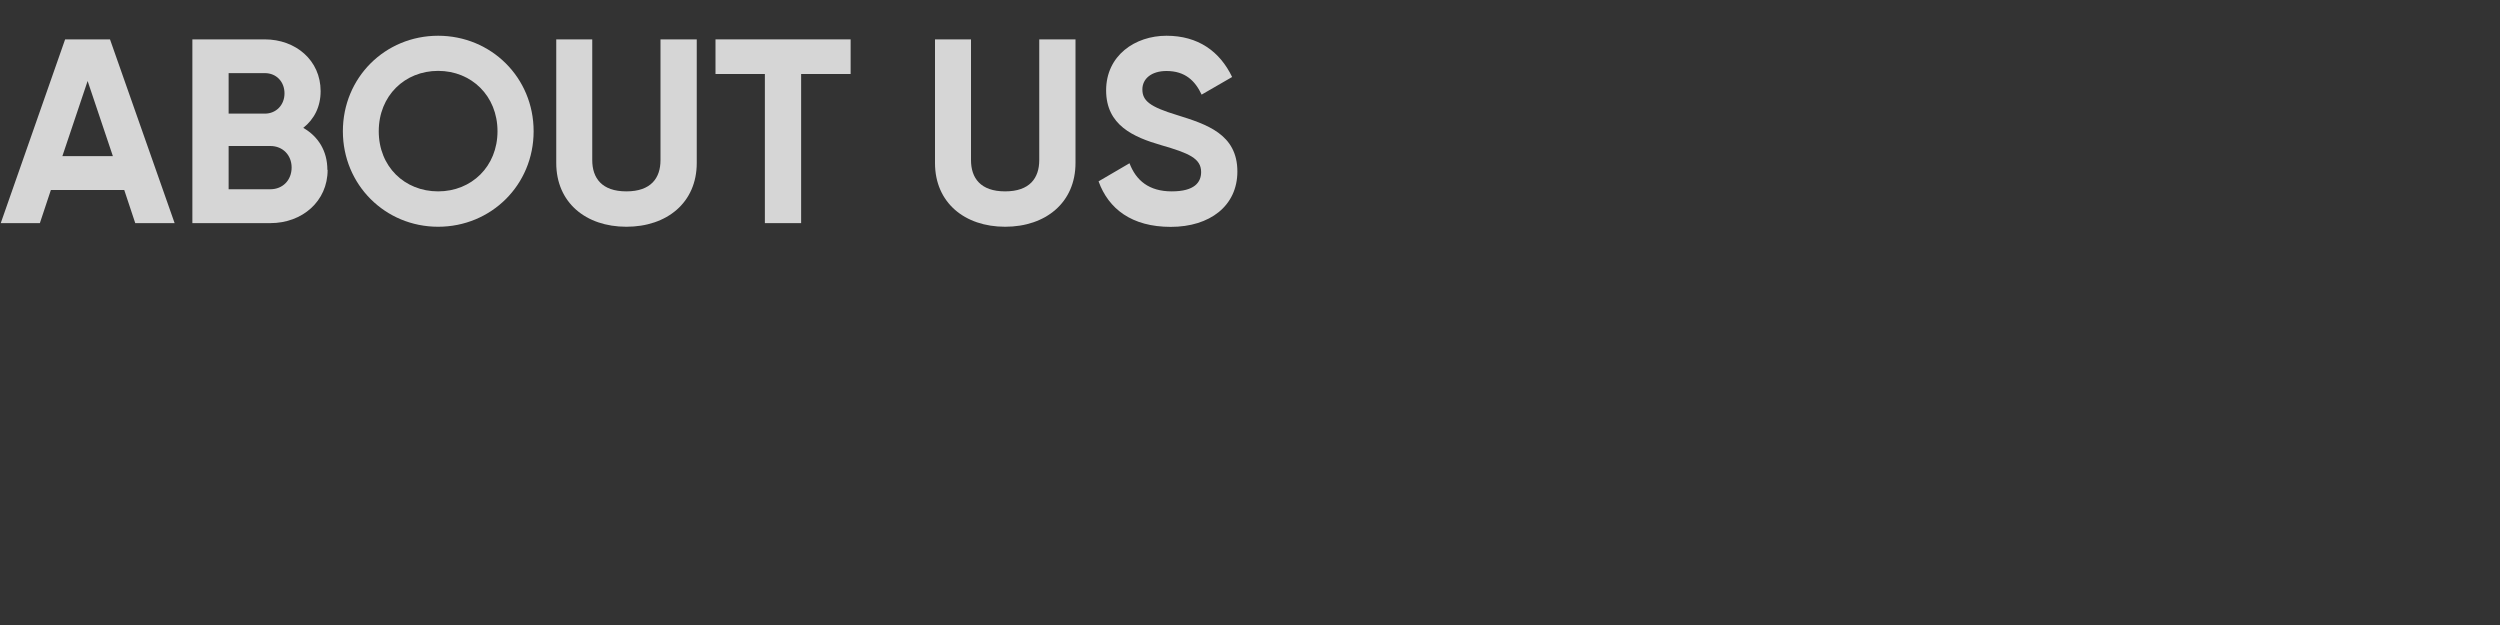
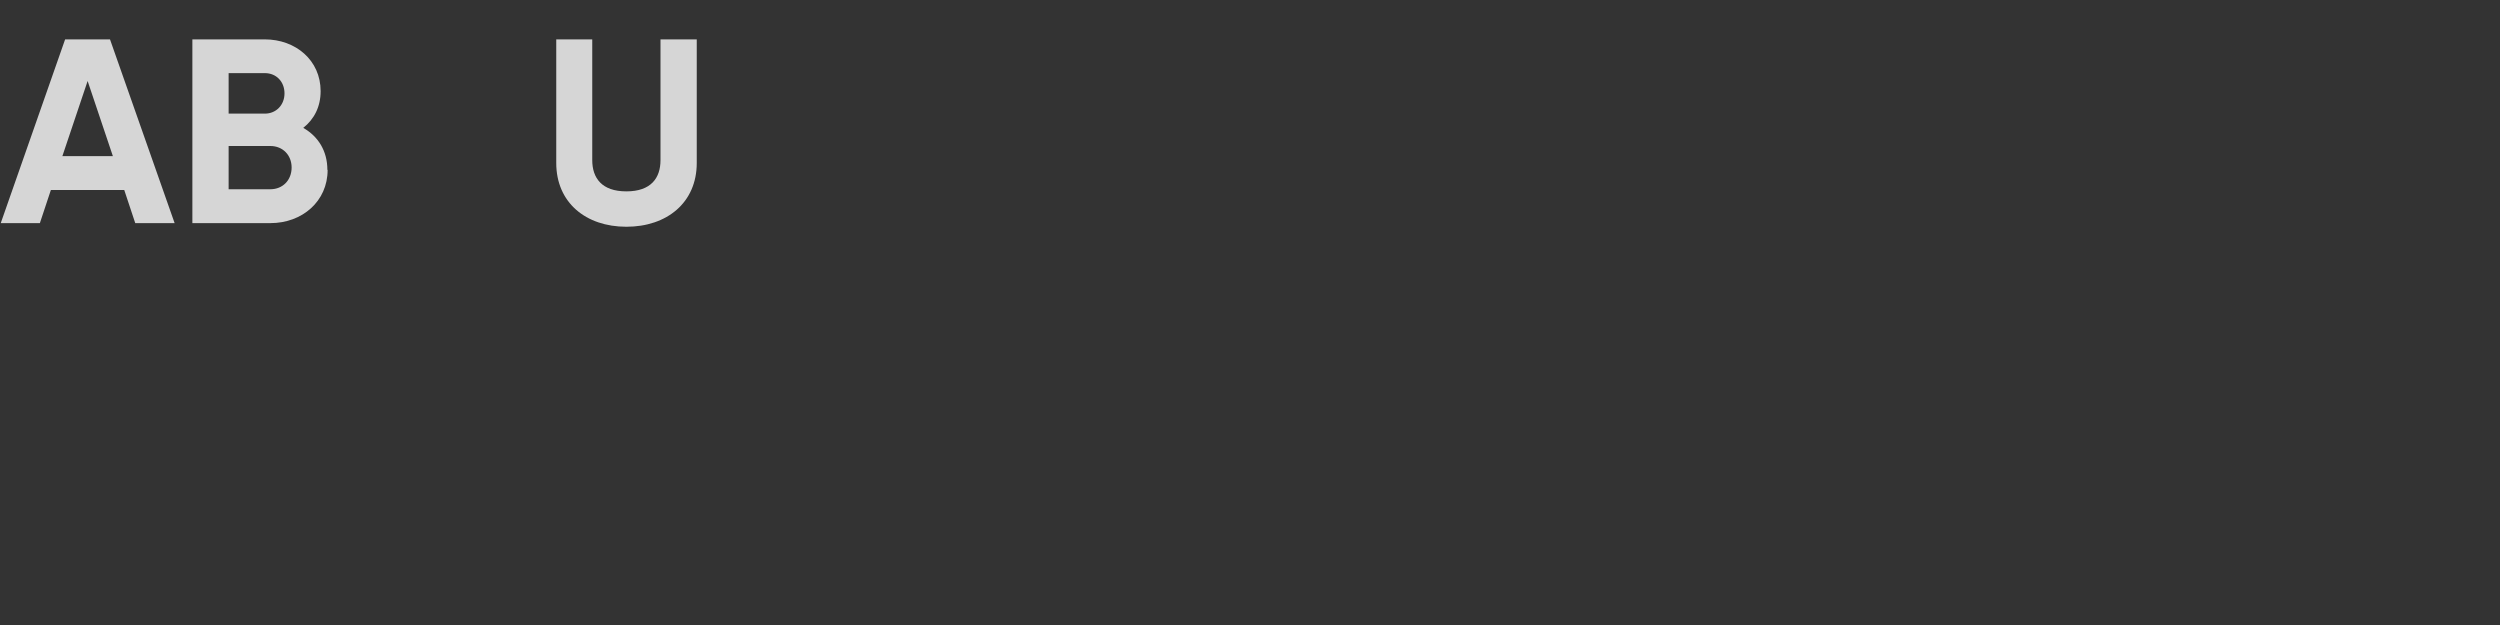
<svg xmlns="http://www.w3.org/2000/svg" id="_图层_1" viewBox="0 0 200 50">
  <rect x="0" y="0" width="200" height="50" fill="#333333" stroke="none" />
  <defs>
    <style>.cls-1{fill:#fff;}.cls-2{opacity:.8;}</style>
  </defs>
  <g class="cls-2">
    <path class="cls-1" d="M9.93,15.2H4.07l-.88,2.65H.06L5.21,3.15h3.59l5.17,14.7h-3.15l-.88-2.65Zm-.9-2.71l-2.02-6.01-2.02,6.01h4.03Z" />
    <path class="cls-1" d="M26.21,13.59c0,2.52-2.04,4.26-4.58,4.26h-6.24V3.15h5.79c2.48,0,4.47,1.68,4.47,4.14,0,1.26-.52,2.25-1.39,2.94,1.18,.67,1.93,1.83,1.93,3.36Zm-7.92-7.73v3.23h2.9c.9,0,1.57-.69,1.57-1.62s-.65-1.62-1.57-1.62h-2.9Zm5.04,7.54c0-.99-.71-1.72-1.7-1.72h-3.34v3.46h3.34c.99,0,1.7-.73,1.7-1.74Z" />
-     <path class="cls-1" d="M27.43,10.5c0-4.3,3.38-7.64,7.62-7.64s7.64,3.34,7.64,7.64-3.4,7.64-7.64,7.64-7.62-3.36-7.62-7.64Zm12.37,0c0-2.83-2.08-4.83-4.75-4.83s-4.75,1.99-4.75,4.83,2.08,4.81,4.75,4.81,4.75-1.99,4.75-4.81Z" />
    <path class="cls-1" d="M44.5,13.04V3.15h2.88V12.81c0,1.43,.76,2.5,2.73,2.5s2.73-1.07,2.73-2.5V3.15h2.9V13.04c0,3.17-2.39,5.1-5.63,5.1s-5.61-1.93-5.61-5.1Z" />
-     <path class="cls-1" d="M68.06,5.92h-3.97v11.93h-2.9V5.92h-3.95V3.15h10.81v2.77Z" />
-     <path class="cls-1" d="M74.8,13.04V3.15h2.88V12.81c0,1.43,.76,2.5,2.73,2.5s2.73-1.07,2.73-2.5V3.15h2.9V13.04c0,3.17-2.39,5.1-5.63,5.1s-5.61-1.93-5.61-5.1Z" />
-     <path class="cls-1" d="M87.88,14.51l2.48-1.45c.52,1.37,1.55,2.25,3.38,2.25s2.35-.73,2.35-1.55c0-1.09-.99-1.51-3.17-2.14-2.25-.65-4.43-1.6-4.43-4.39s2.31-4.37,4.83-4.37,4.26,1.24,5.25,3.3l-2.44,1.41c-.52-1.11-1.32-1.89-2.81-1.89-1.22,0-1.93,.63-1.93,1.47,0,.9,.57,1.39,2.79,2.06,2.33,.73,4.81,1.51,4.81,4.51,0,2.75-2.2,4.43-5.33,4.43s-4.98-1.45-5.77-3.63Z" />
  </g>
</svg>